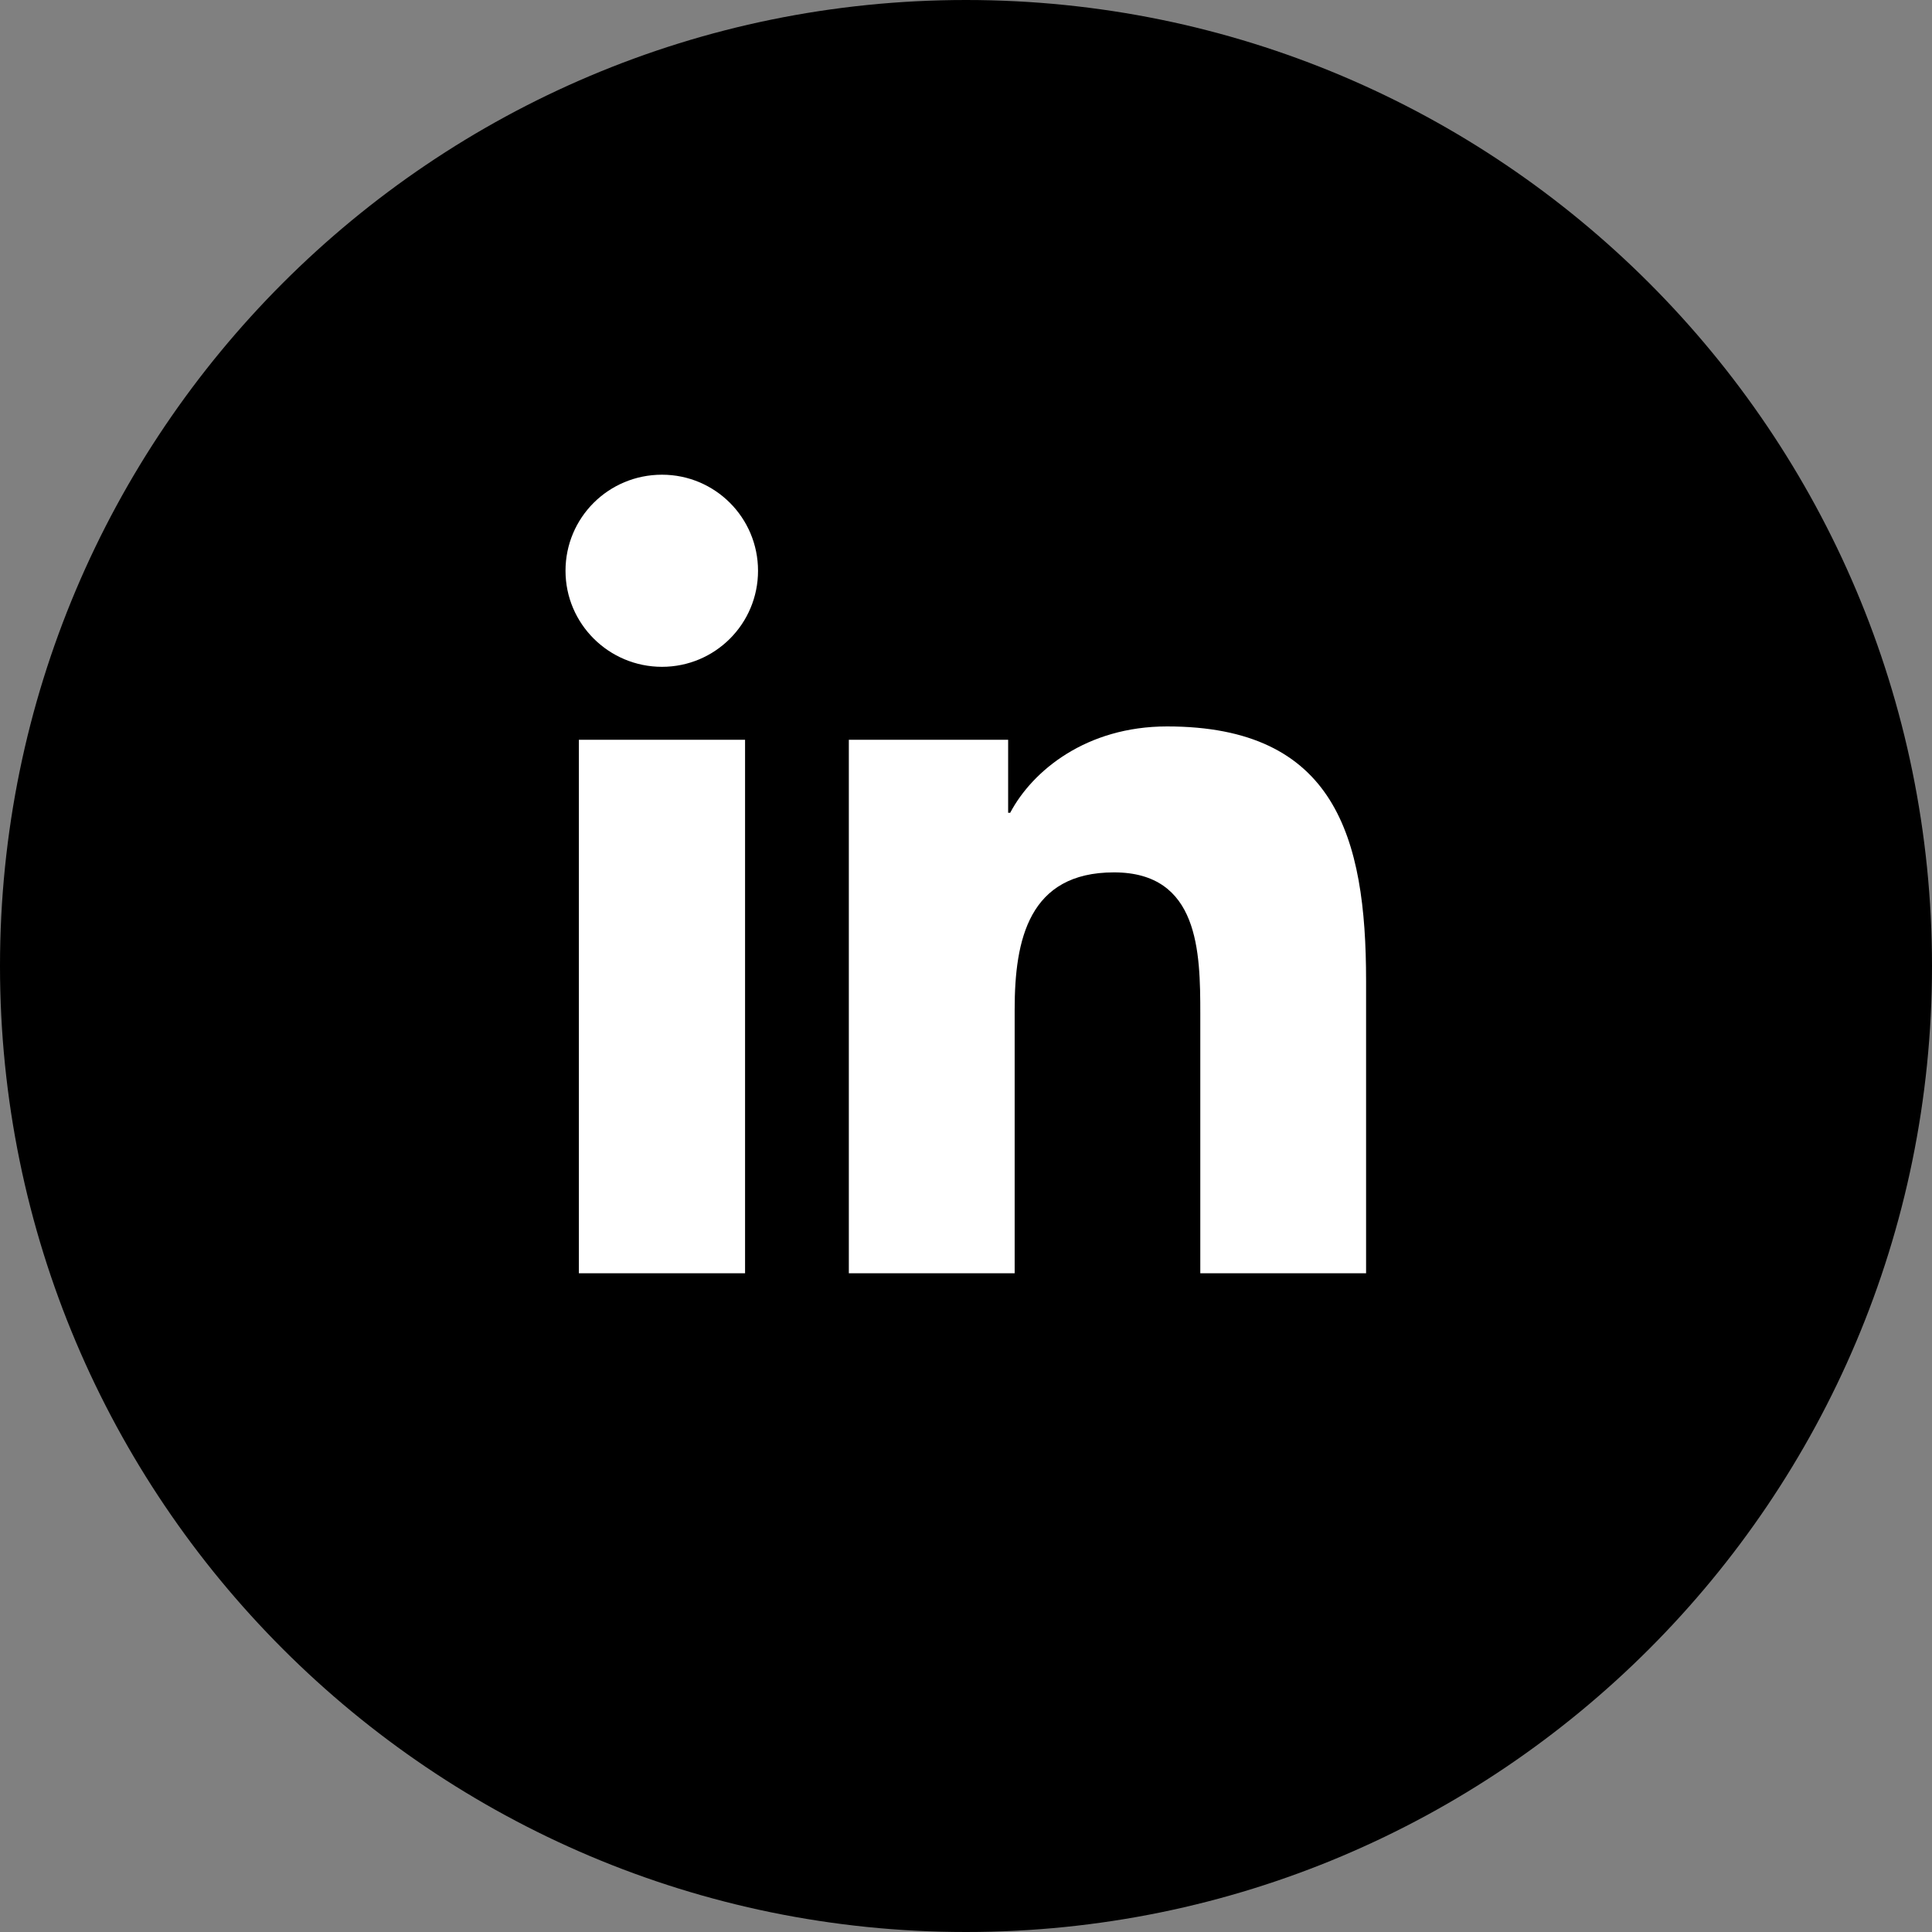
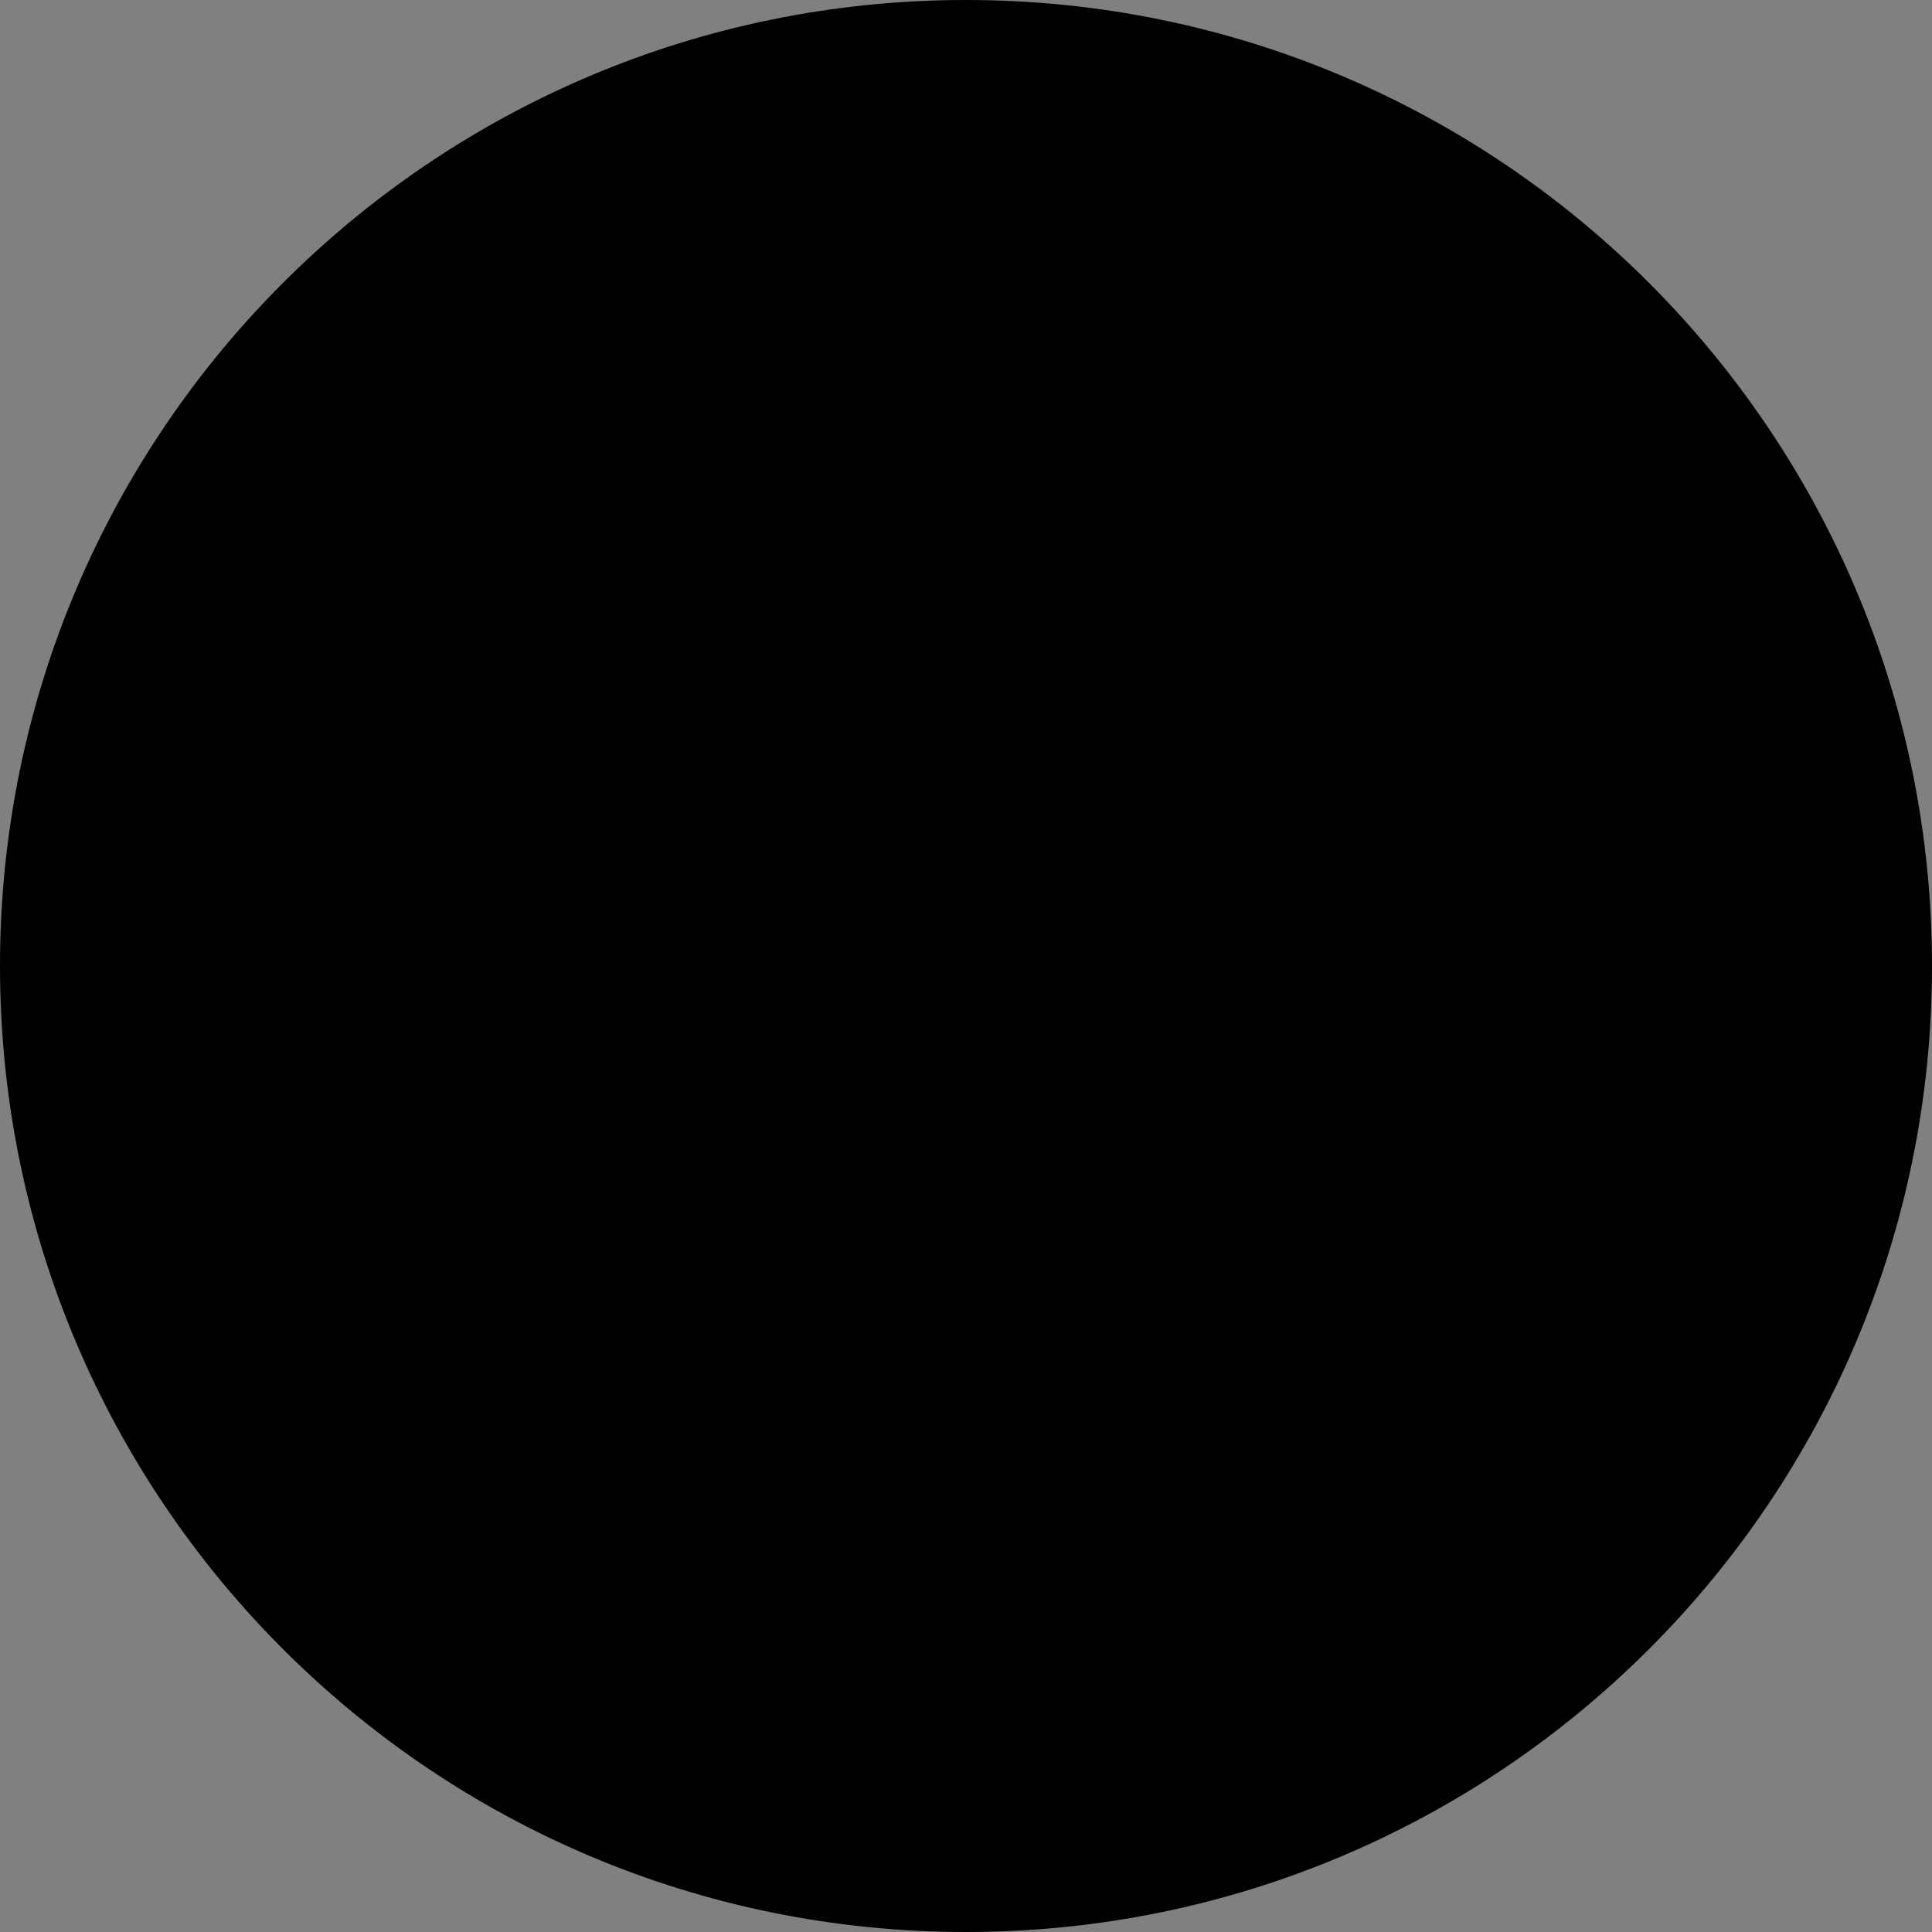
<svg xmlns="http://www.w3.org/2000/svg" width="48" height="48" viewBox="0 0 48 48" fill="none">
  <rect x="0" y="0" width="48" height="48" fill="#808080" stroke="none" />
  <path d="M0 24C0 10.745 10.745 0 24 0C37.255 0 48 10.745 48 24C48 37.255 37.255 48 24 48C10.745 48 0 37.255 0 24Z" fill="black" />
-   <path d="M14.382 18.38H18.511V31.634H14.382V18.38ZM16.447 11.794C17.766 11.794 18.833 12.861 18.833 14.181C18.833 15.5 17.766 16.567 16.447 16.567C15.127 16.567 14.05 15.5 14.05 14.181C14.05 12.861 15.117 11.794 16.447 11.794Z" fill="white" />
-   <path d="M21.099 18.38H25.047V20.193H25.098C25.652 19.146 26.991 18.048 28.995 18.048C33.165 18.048 33.94 20.787 33.94 24.363V31.634H29.821V25.188C29.821 23.648 29.791 21.674 27.676 21.674C25.561 21.674 25.209 23.345 25.209 25.078V31.634H21.089V18.38H21.099Z" fill="white" />
</svg>